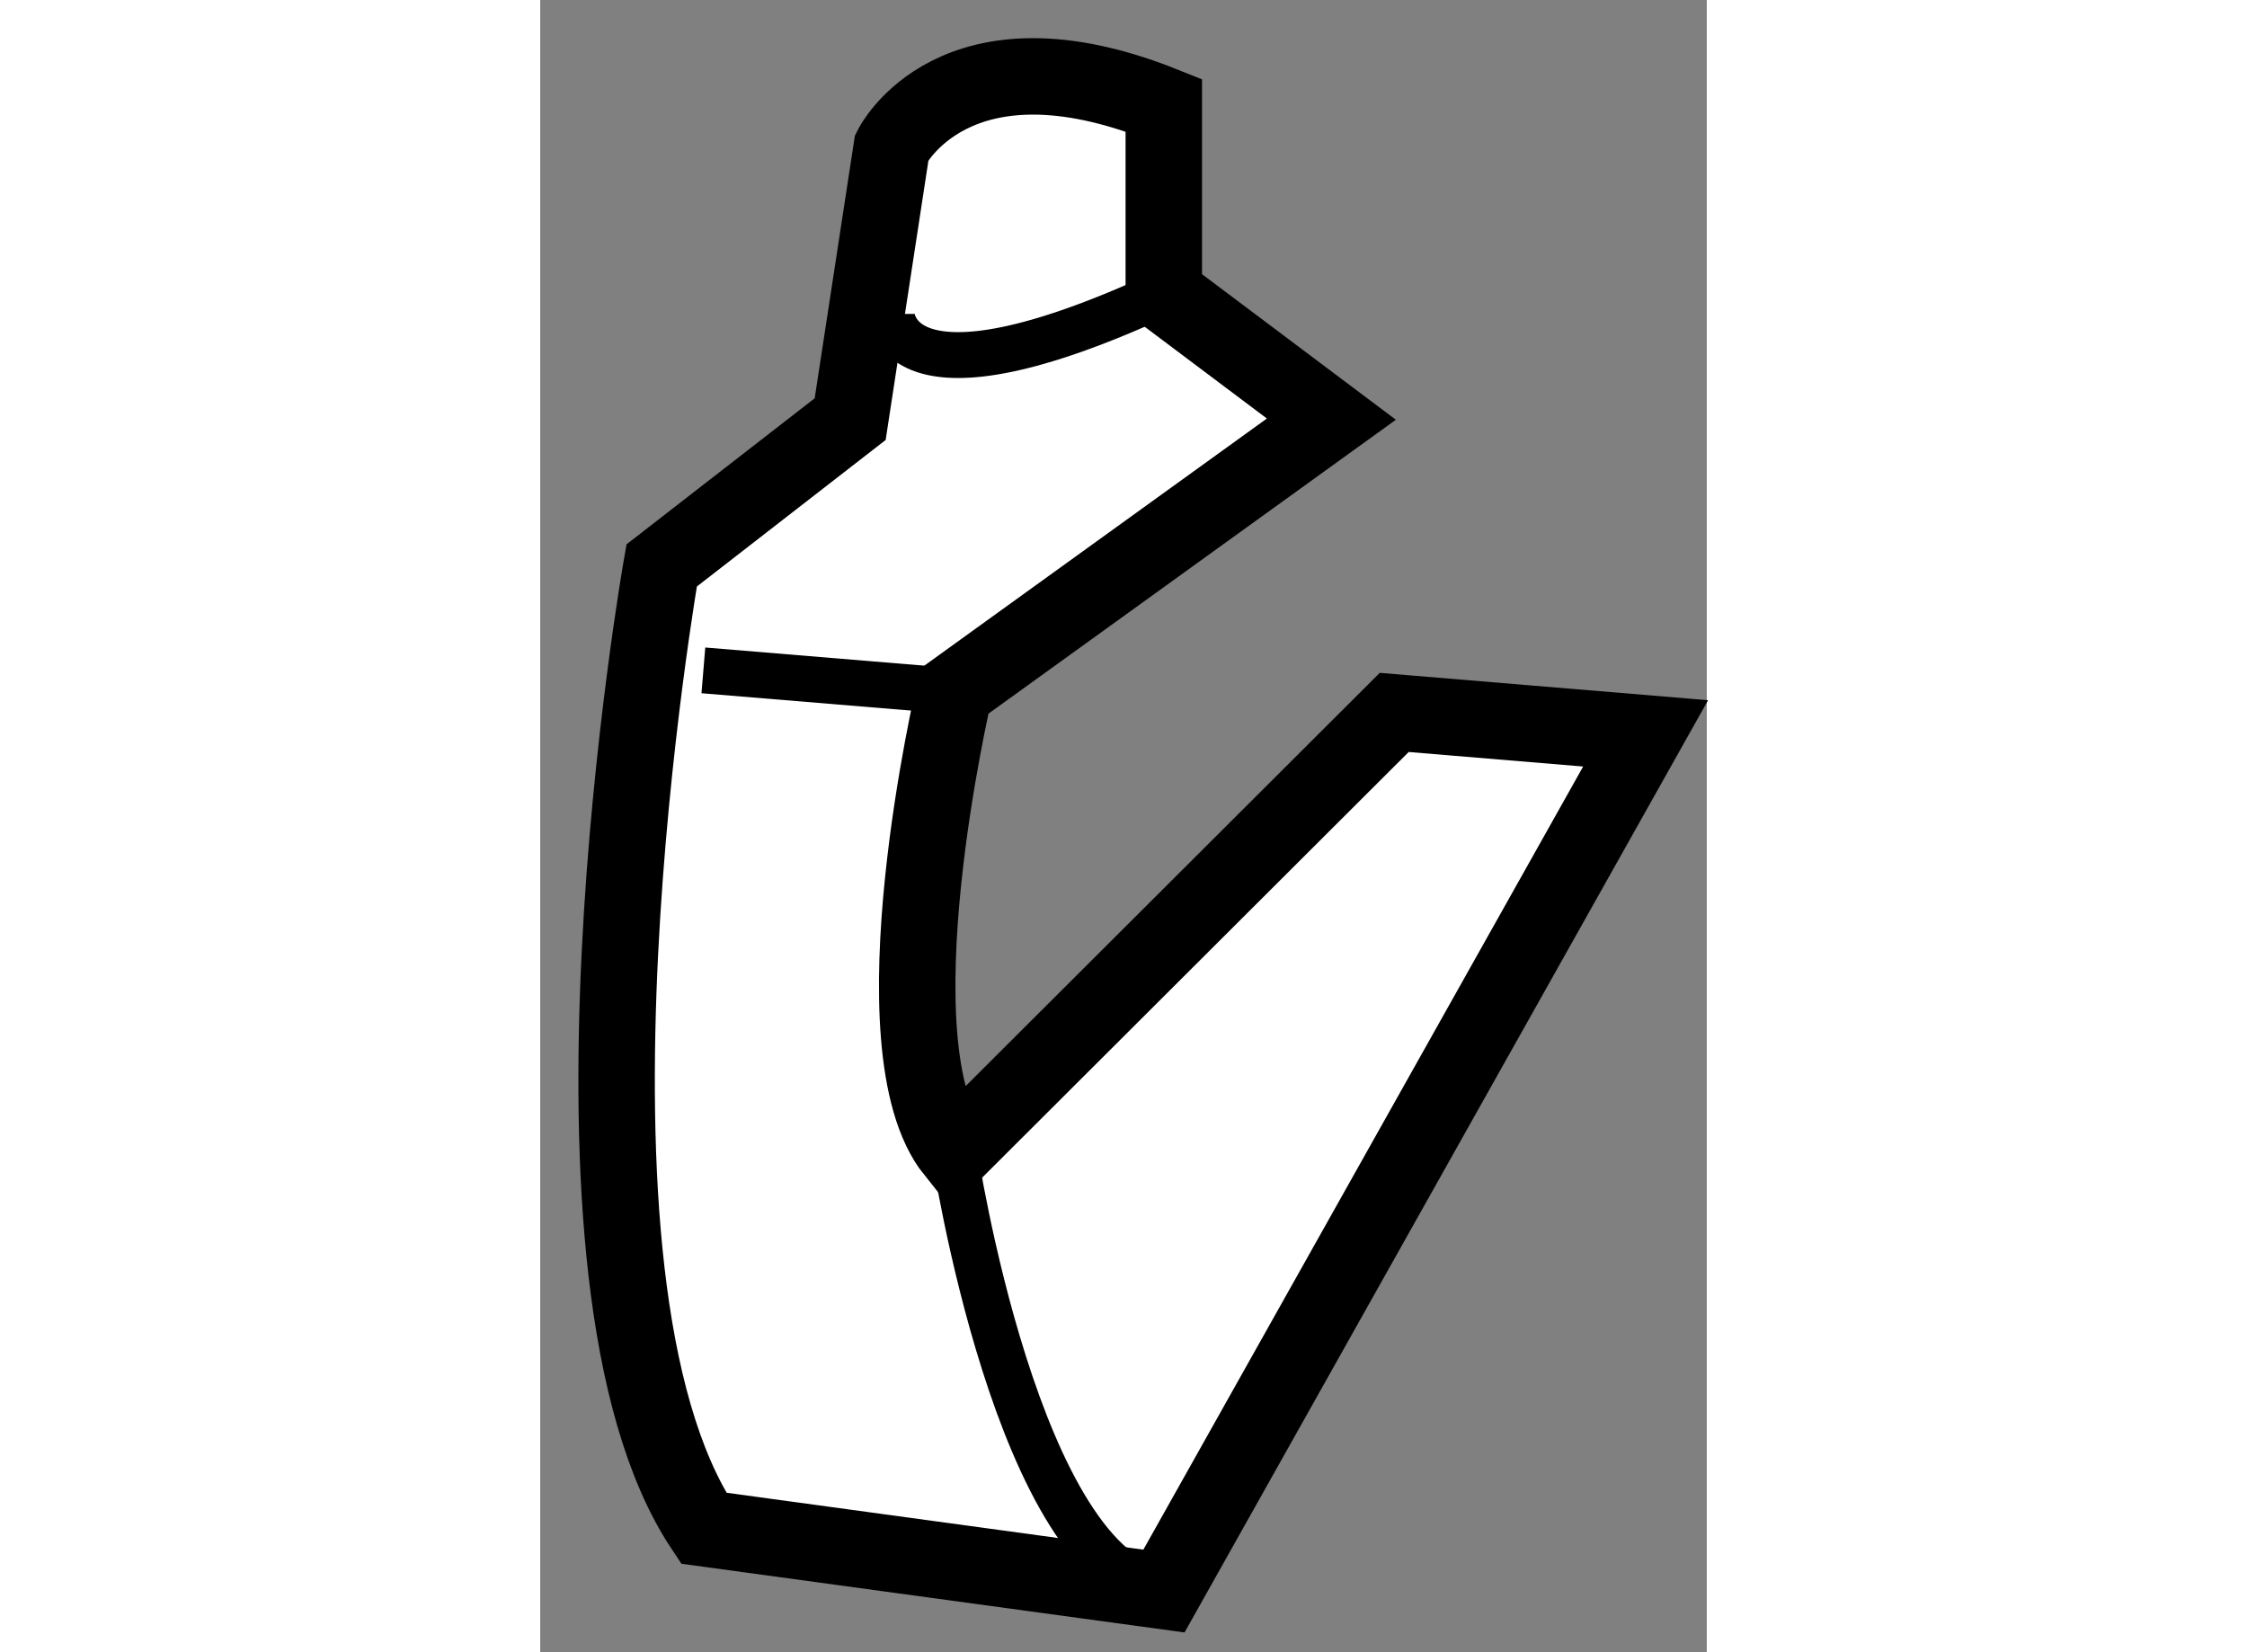
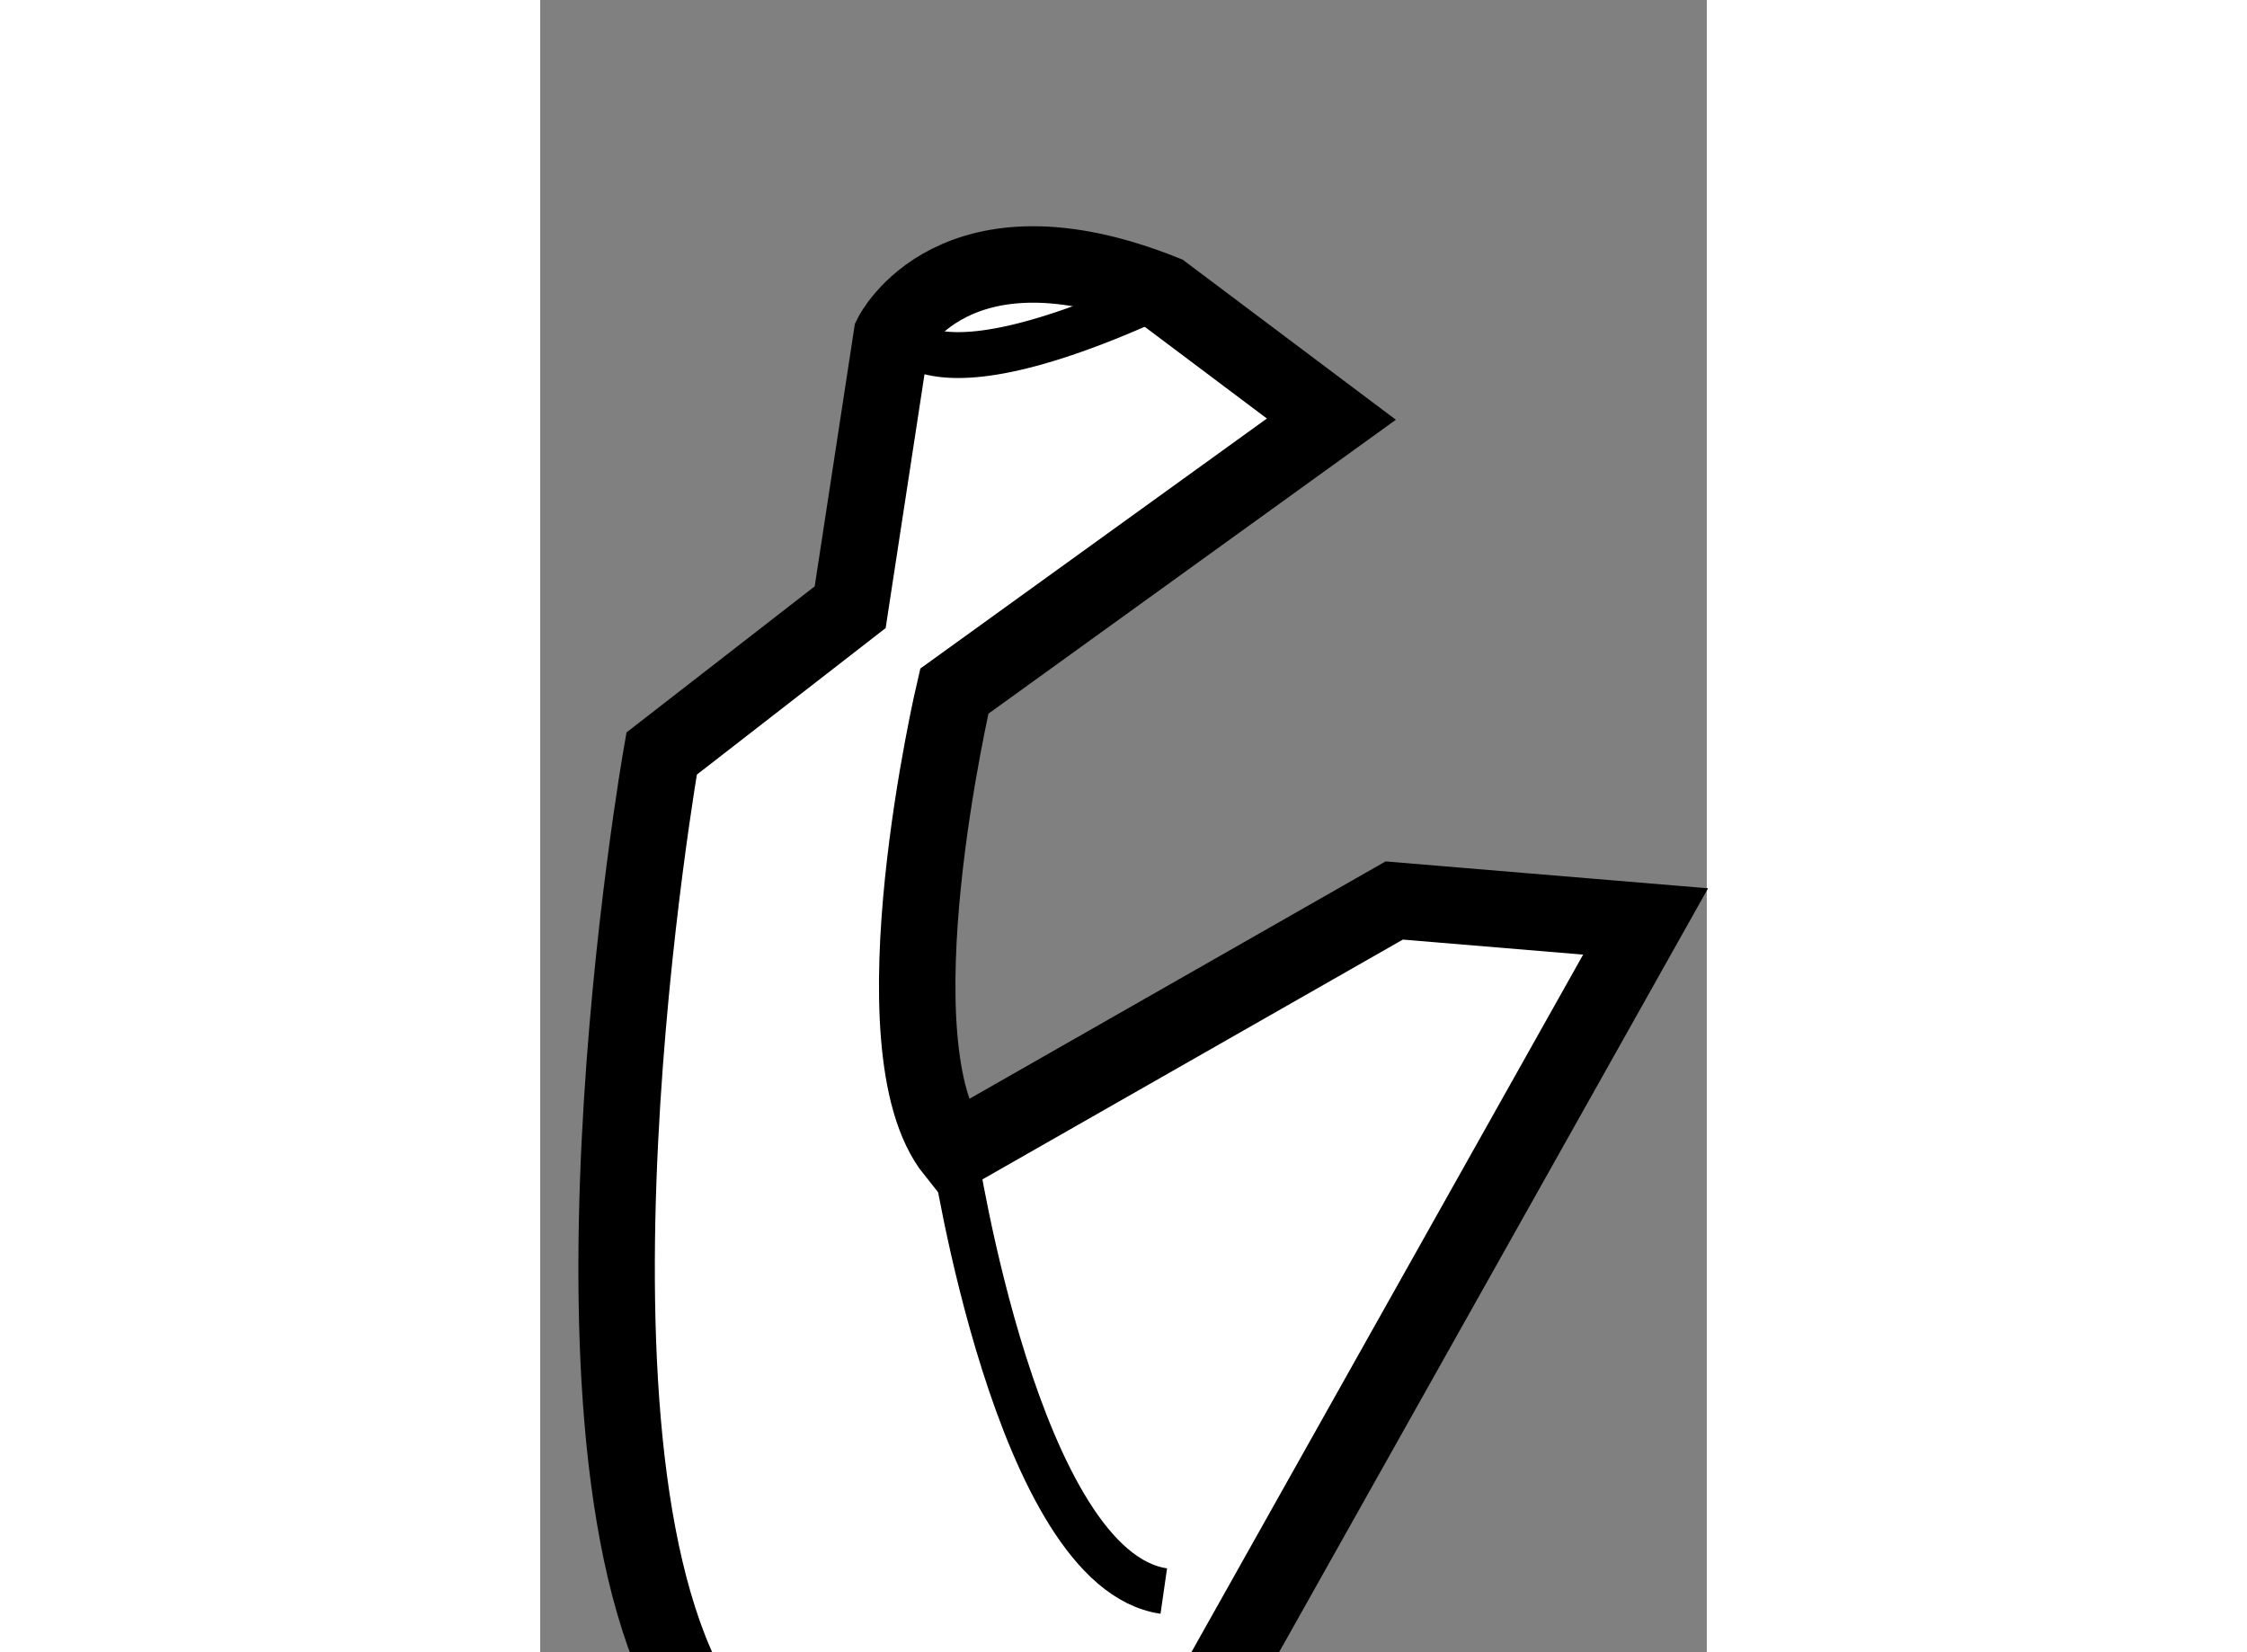
<svg xmlns="http://www.w3.org/2000/svg" version="1.1" x="0px" y="0px" width="244.8px" height="180px" viewBox="95.311 159.636 7.629 10.805" enable-background="new 0 0 244.8 180" xml:space="preserve">
  <rect x="95.311" y="159.636" width="7.629" height="10.805" fill="#808080" stroke="none" />
  <g>
-     <path fill="#FFFFFF" stroke="#000000" stroke-width="0.5" d="M98.019,167.166c-0.546-0.683,0-3.01,0-3.01l2.466-1.779    l-1.096-0.823v-1.23c-1.37-0.549-1.779,0.276-1.779,0.276l-0.272,1.777l-1.233,0.957c0,0-0.819,4.654,0.275,6.296l3.01,0.411    l3.15-5.609l-1.644-0.137L98.019,167.166z" />
+     <path fill="#FFFFFF" stroke="#000000" stroke-width="0.5" d="M98.019,167.166c-0.546-0.683,0-3.01,0-3.01l2.466-1.779    l-1.096-0.823c-1.37-0.549-1.779,0.276-1.779,0.276l-0.272,1.777l-1.233,0.957c0,0-0.819,4.654,0.275,6.296l3.01,0.411    l3.15-5.609l-1.644-0.137L98.019,167.166z" />
    <path fill="none" stroke="#000000" stroke-width="0.3" d="M98.019,167.166c0,0,0.412,2.737,1.37,2.875" />
-     <line fill="none" stroke="#000000" stroke-width="0.3" x1="98.019" y1="164.156" x2="96.378" y2="164.02" />
    <path fill="none" stroke="#000000" stroke-width="0.3" d="M97.609,161.689c0,0,0,0.688,1.779-0.136" />
  </g>
</svg>